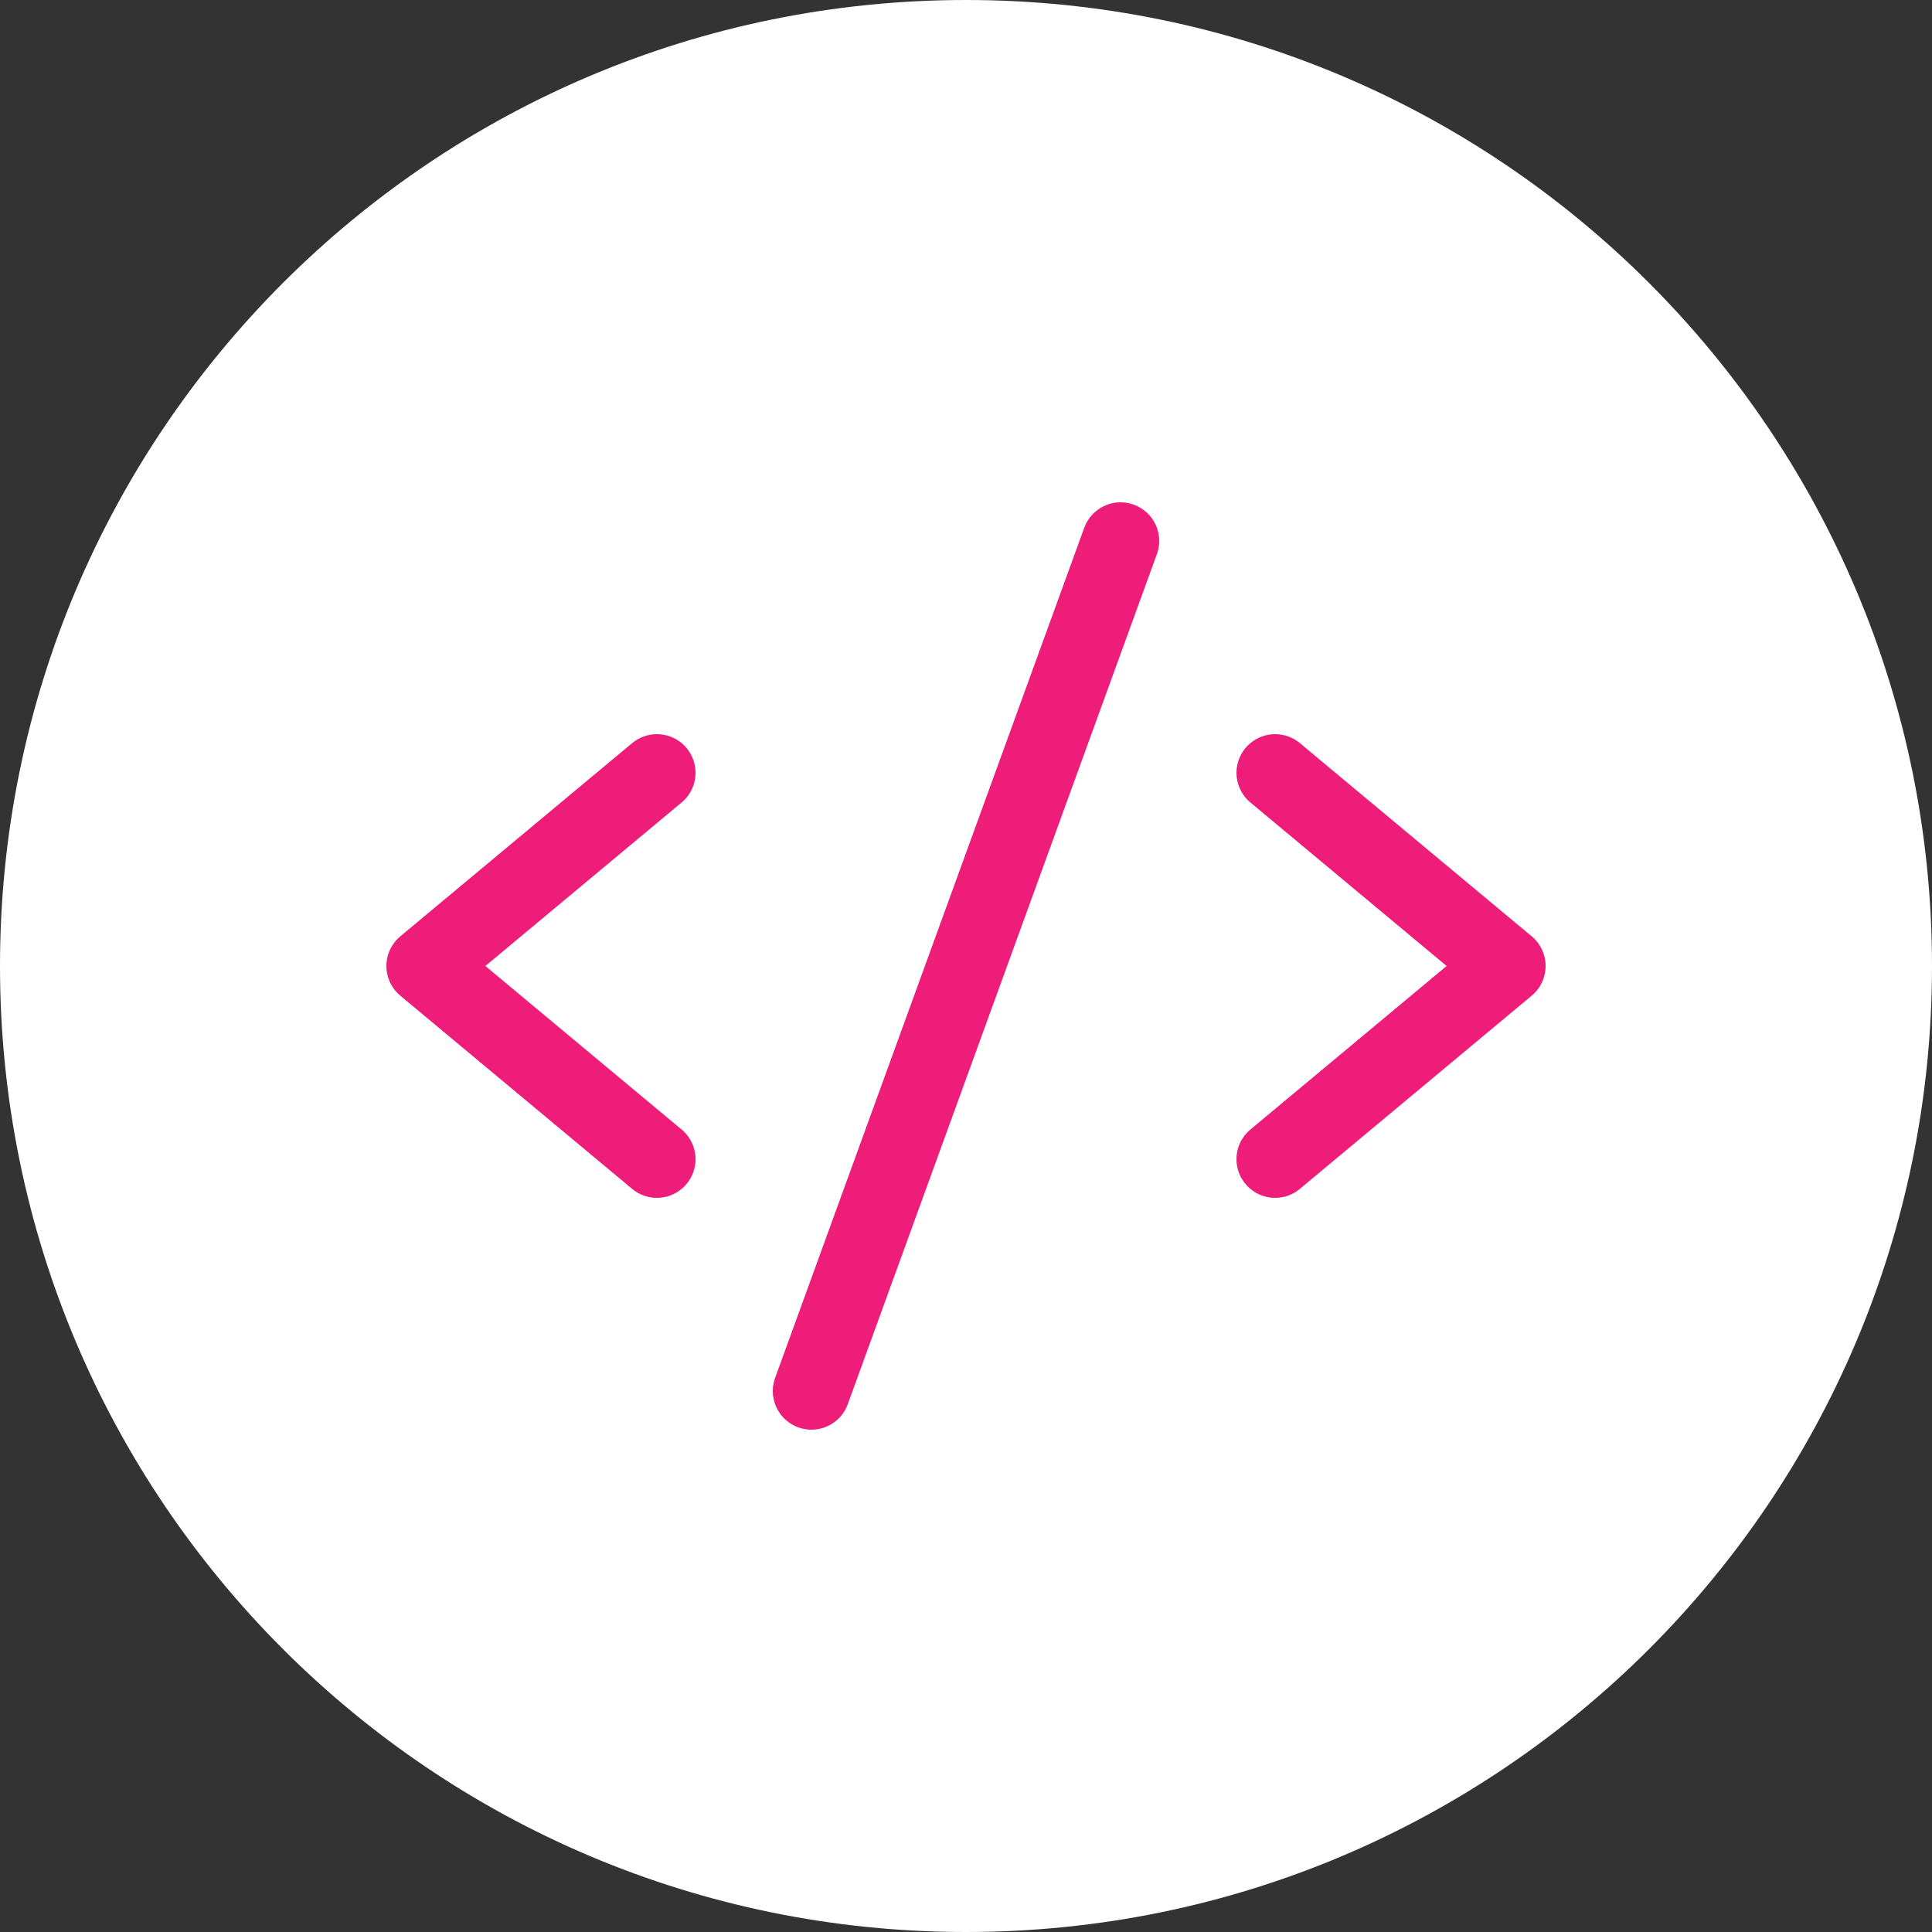
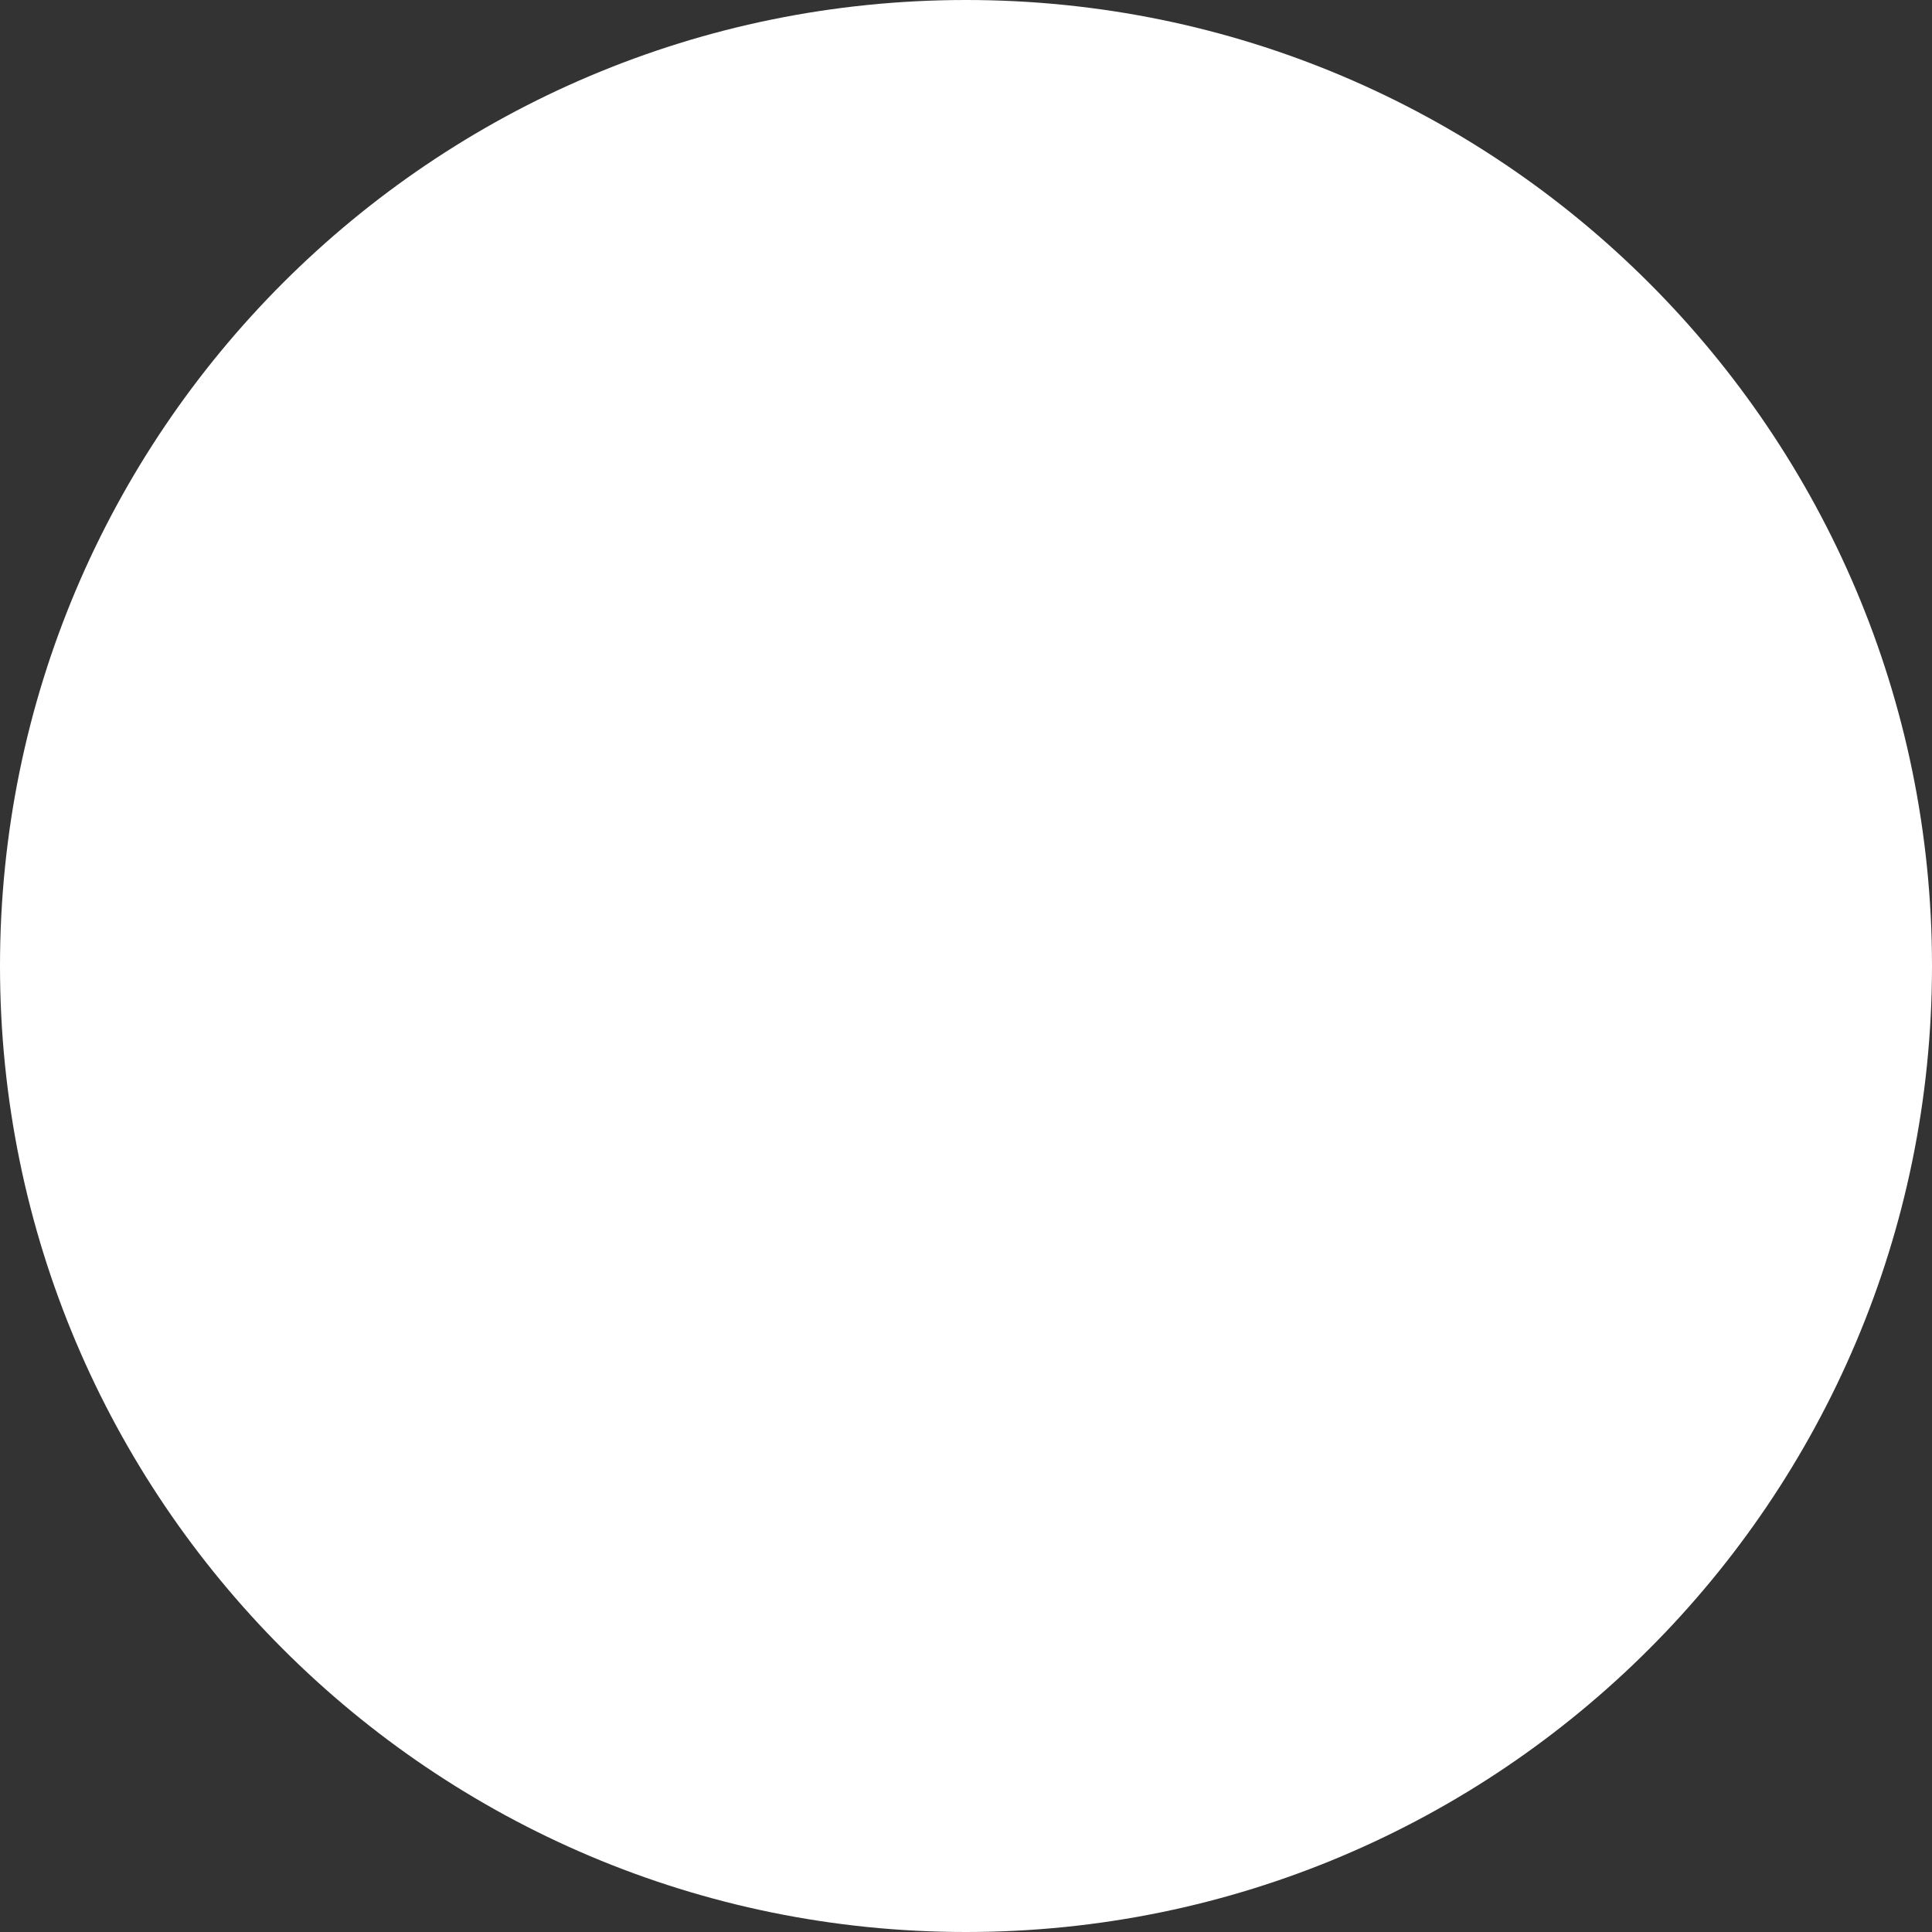
<svg xmlns="http://www.w3.org/2000/svg" width="50" height="50" viewBox="0 0 50 50" fill="none">
  <rect x="0" y="0" width="50" height="50" fill="#333333" stroke="none" />
  <path d="M25 50C38.807 50 50 38.807 50 25C50 11.193 38.807 0 25 0C11.193 0 0 11.193 0 25C0 38.807 11.193 50 25 50Z" fill="white" />
-   <path d="M17 20L11 25L17 30" stroke="#EE1D7A" stroke-width="2" stroke-linecap="round" stroke-linejoin="round" />
-   <path d="M33 20L39 25L33 30" stroke="#EE1D7A" stroke-width="2" stroke-linecap="round" stroke-linejoin="round" />
-   <path d="M29 14L21 36" stroke="#EE1D7A" stroke-width="2" stroke-linecap="round" stroke-linejoin="round" />
</svg>